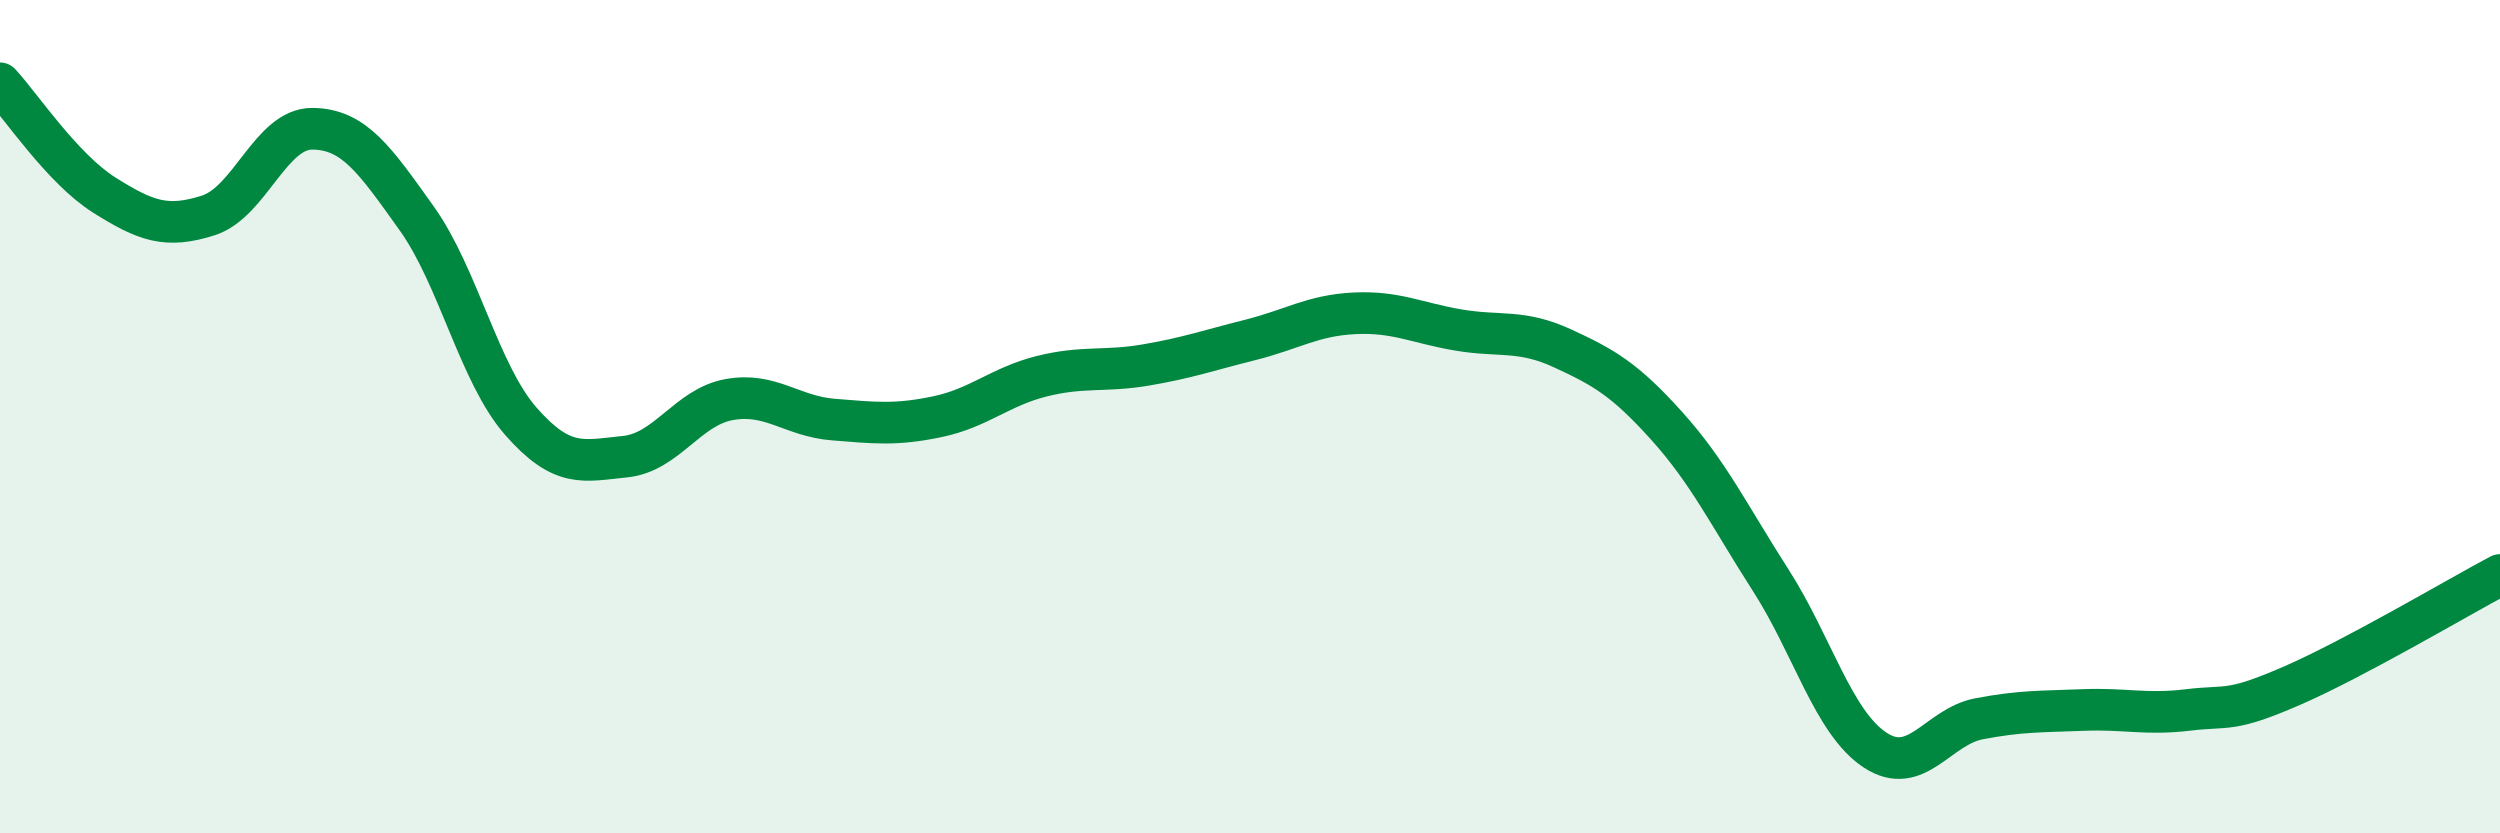
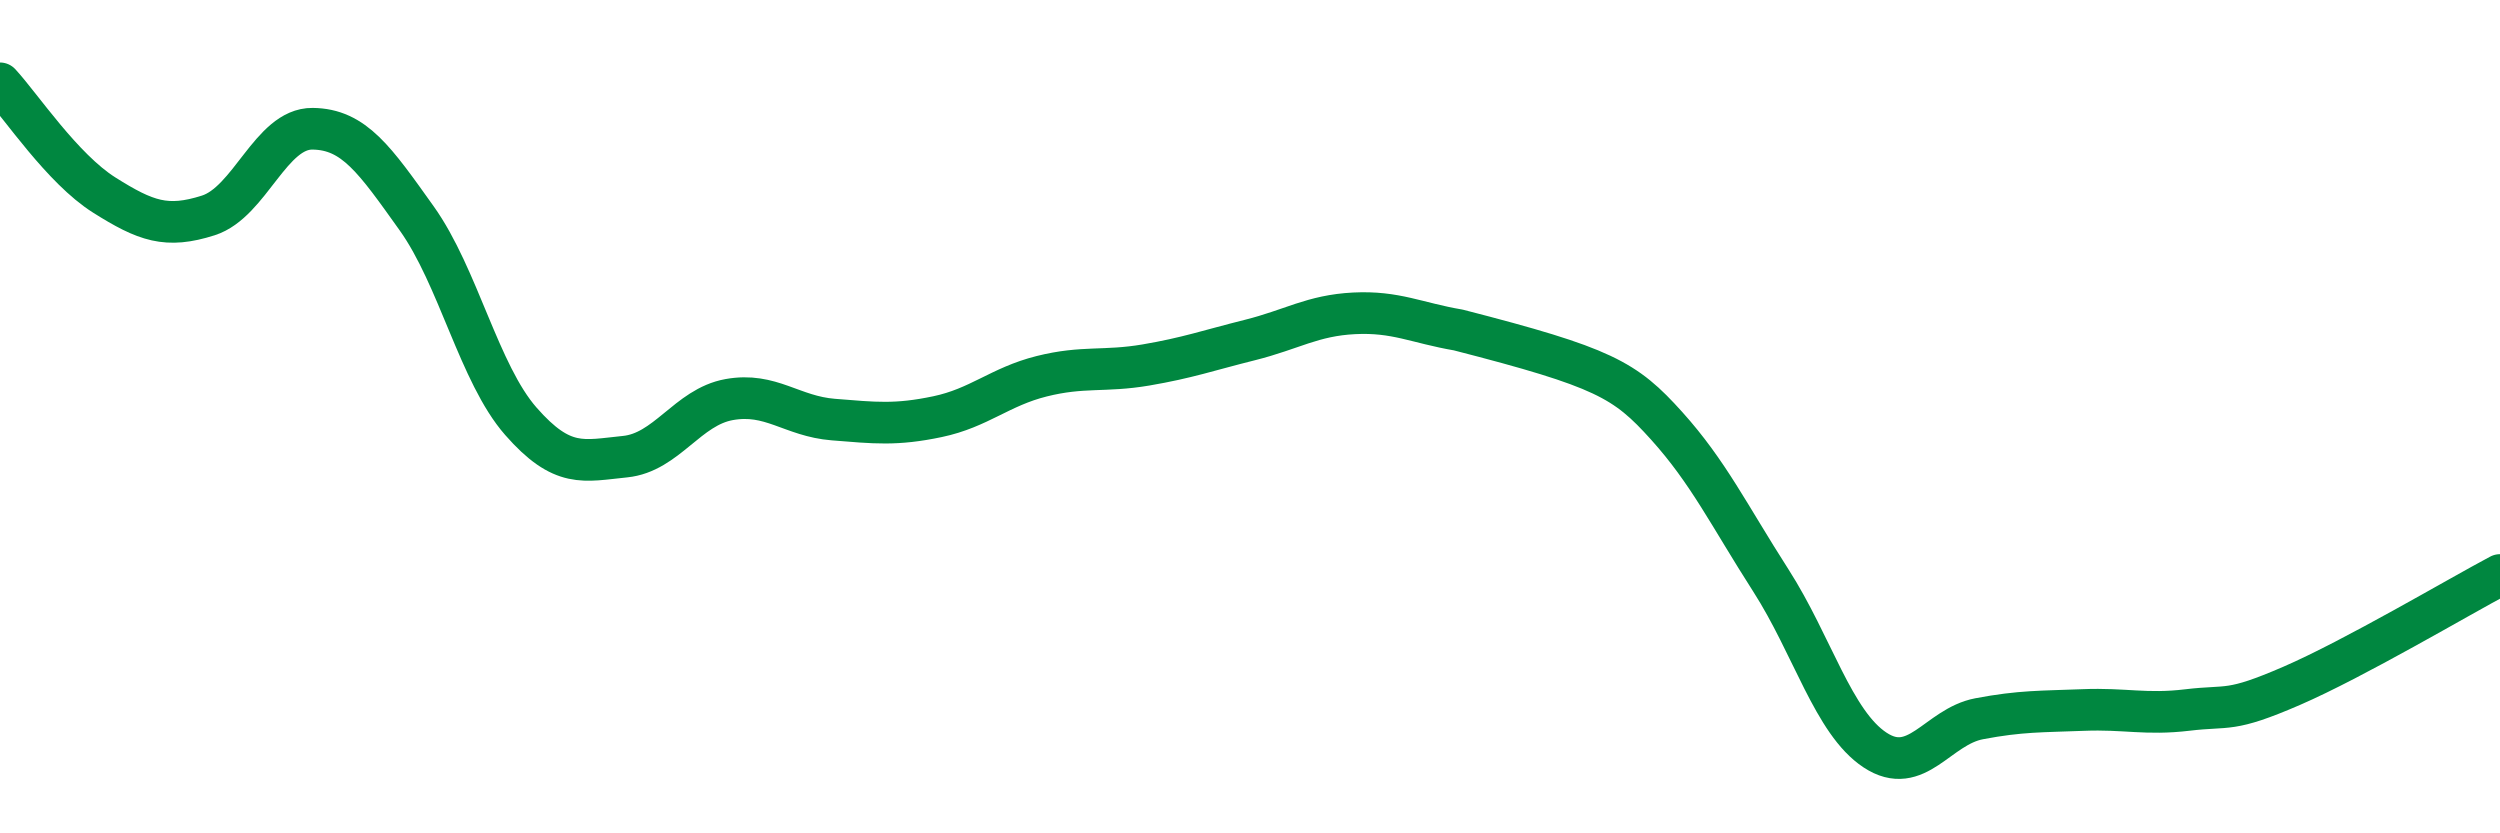
<svg xmlns="http://www.w3.org/2000/svg" width="60" height="20" viewBox="0 0 60 20">
-   <path d="M 0,2 C 0.5,2.54 1.5,4.05 2.5,4.68 C 3.5,5.31 4,5.49 5,5.17 C 6,4.85 6.5,3.08 7.5,3.09 C 8.5,3.1 9,3.84 10,5.24 C 11,6.64 11.5,8.97 12.5,10.11 C 13.5,11.25 14,11.06 15,10.96 C 16,10.86 16.5,9.77 17.5,9.59 C 18.5,9.41 19,9.99 20,10.07 C 21,10.15 21.5,10.21 22.5,10 C 23.5,9.79 24,9.28 25,9.03 C 26,8.78 26.5,8.93 27.5,8.76 C 28.5,8.59 29,8.41 30,8.16 C 31,7.91 31.5,7.57 32.5,7.52 C 33.5,7.47 34,7.75 35,7.92 C 36,8.09 36.5,7.9 37.5,8.36 C 38.5,8.82 39,9.11 40,10.22 C 41,11.33 41.5,12.37 42.5,13.93 C 43.5,15.49 44,17.34 45,18 C 46,18.66 46.5,17.44 47.5,17.25 C 48.5,17.06 49,17.08 50,17.04 C 51,17 51.5,17.16 52.5,17.04 C 53.5,16.92 53.5,17.11 55,16.46 C 56.5,15.81 59,14.33 60,13.8L60 20L0 20Z" fill="#008740" opacity="0.1" stroke-linecap="round" stroke-linejoin="round" />
-   <path d="M 0,2 C 0.5,2.54 1.5,4.05 2.5,4.68 C 3.5,5.31 4,5.49 5,5.17 C 6,4.85 6.5,3.08 7.5,3.09 C 8.5,3.1 9,3.84 10,5.24 C 11,6.64 11.5,8.97 12.5,10.11 C 13.5,11.25 14,11.06 15,10.96 C 16,10.86 16.5,9.77 17.5,9.59 C 18.5,9.41 19,9.99 20,10.07 C 21,10.15 21.5,10.21 22.5,10 C 23.5,9.79 24,9.28 25,9.03 C 26,8.78 26.5,8.93 27.5,8.76 C 28.5,8.59 29,8.41 30,8.16 C 31,7.91 31.5,7.57 32.5,7.52 C 33.5,7.47 34,7.75 35,7.92 C 36,8.09 36.5,7.9 37.5,8.36 C 38.5,8.82 39,9.11 40,10.22 C 41,11.33 41.5,12.37 42.5,13.93 C 43.5,15.49 44,17.34 45,18 C 46,18.66 46.5,17.44 47.5,17.25 C 48.5,17.06 49,17.08 50,17.04 C 51,17 51.5,17.16 52.5,17.04 C 53.5,16.92 53.5,17.11 55,16.46 C 56.5,15.81 59,14.33 60,13.8" stroke="#008740" stroke-width="1" fill="none" stroke-linecap="round" stroke-linejoin="round" />
+   <path d="M 0,2 C 0.5,2.54 1.5,4.05 2.5,4.68 C 3.5,5.31 4,5.49 5,5.17 C 6,4.85 6.5,3.08 7.5,3.09 C 8.5,3.1 9,3.84 10,5.24 C 11,6.64 11.5,8.97 12.5,10.11 C 13.5,11.25 14,11.06 15,10.96 C 16,10.86 16.5,9.77 17.5,9.59 C 18.5,9.41 19,9.99 20,10.07 C 21,10.15 21.5,10.21 22.5,10 C 23.5,9.79 24,9.28 25,9.03 C 26,8.78 26.5,8.93 27.5,8.76 C 28.5,8.59 29,8.41 30,8.16 C 31,7.91 31.5,7.57 32.5,7.52 C 33.5,7.47 34,7.75 35,7.92 C 38.5,8.82 39,9.11 40,10.22 C 41,11.33 41.5,12.37 42.5,13.93 C 43.5,15.49 44,17.34 45,18 C 46,18.66 46.5,17.44 47.5,17.25 C 48.5,17.06 49,17.08 50,17.04 C 51,17 51.5,17.16 52.5,17.04 C 53.5,16.92 53.5,17.11 55,16.46 C 56.5,15.81 59,14.33 60,13.8" stroke="#008740" stroke-width="1" fill="none" stroke-linecap="round" stroke-linejoin="round" />
</svg>